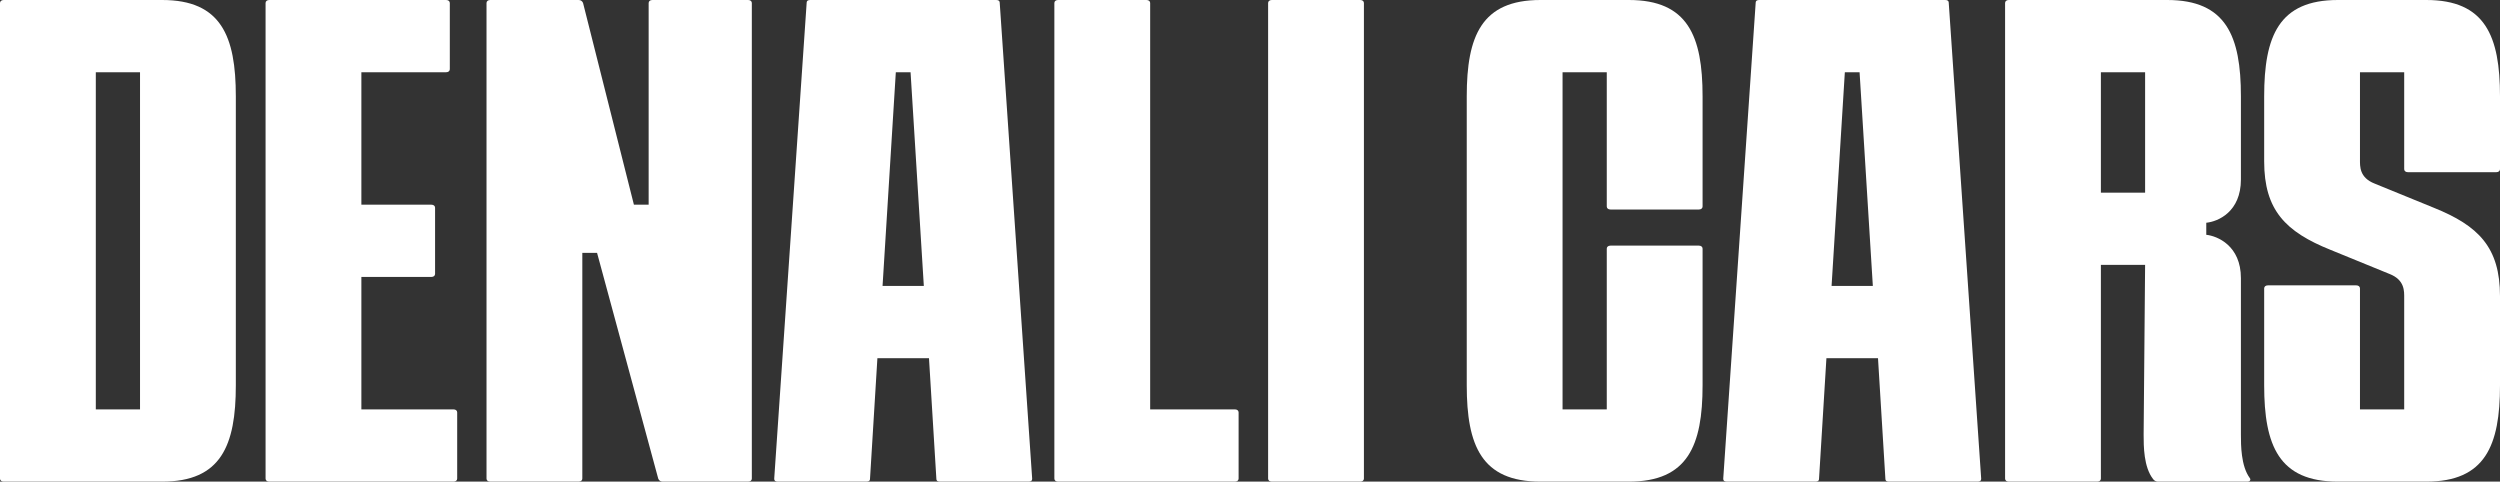
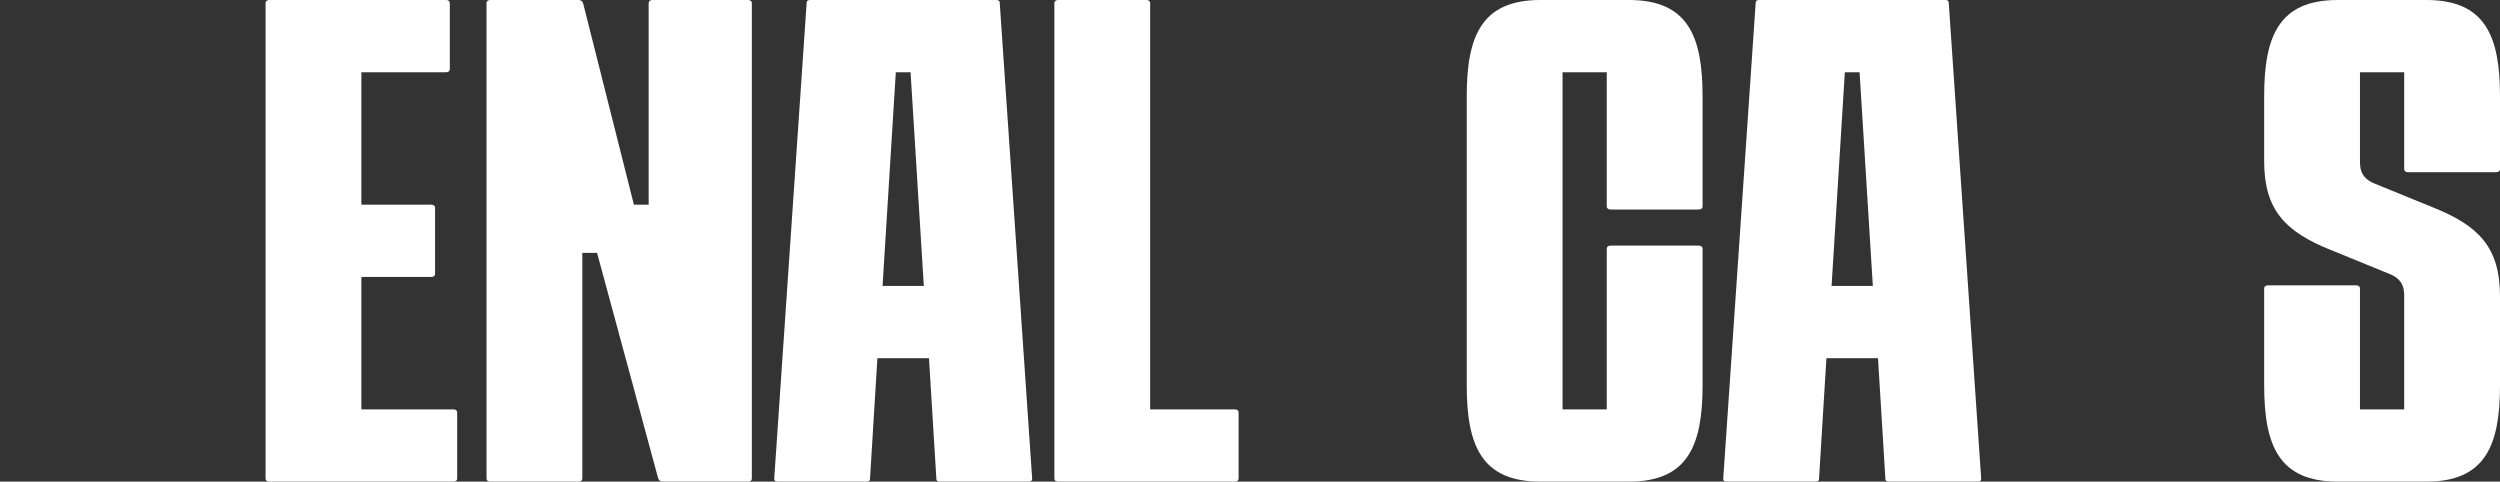
<svg xmlns="http://www.w3.org/2000/svg" width="898" height="173" viewBox="0 0 898 173" fill="none">
  <rect x="0" y="0" width="898" height="173" fill="#333333" stroke="none" />
  <path d="M863.587 60.766V25.95H847.704V57.306C847.704 59.685 847.439 63.794 852.998 65.956L874.176 74.606C890.324 81.094 898 88.879 898 106.395V138.4C898 160.025 892.706 173 871.528 173H839.762C818.584 173 813.29 160.025 813.29 138.4V103.584C813.29 102.935 813.819 102.503 814.614 102.503H846.38C847.174 102.503 847.704 102.935 847.704 103.584V147.05H863.587V107.044C863.587 104.665 863.852 100.556 858.292 98.394L837.115 89.744C820.967 83.256 813.29 75.471 813.29 57.955V34.6C813.29 12.975 818.584 0 839.762 0H871.528C892.706 0 898 12.975 898 34.6V60.766C898 61.415 897.471 61.847 896.677 61.847H864.91C864.116 61.847 863.587 61.415 863.587 60.766Z" fill="white" />
-   <path d="M808.113 171.702C808.642 172.351 808.113 173 807.318 173H775.023C774.493 173 773.699 172.568 773.434 172.135C769.993 167.81 769.993 160.241 769.993 156.133L770.522 95.15H754.639V171.919C754.639 172.568 754.11 173 753.316 173H721.549C720.755 173 720.226 172.568 720.226 171.919V1.081C720.226 0.432 720.755 0 721.549 0H778.464C799.642 0 804.936 12.975 804.936 34.6V64.442C804.936 76.12 796.73 79.58 792.494 80.013V84.338C796.465 84.77 804.936 88.23 804.936 99.907V156.133C804.936 159.809 804.936 167.378 808.113 171.702ZM754.639 69.2H770.522V25.95H754.639V69.2Z" fill="white" />
  <path d="M699.993 1.081L711.64 171.919C711.64 172.784 711.111 173 710.317 173H678.55C677.756 173 677.227 172.784 677.227 171.919L674.579 128.669H656.049L653.402 171.919C653.402 172.784 652.872 173 652.078 173H620.312C619.518 173 618.988 172.784 618.988 171.919L630.636 1.081C630.636 0.216 631.165 0 631.96 0H698.669C699.463 0 699.993 0.216 699.993 1.081ZM662.667 25.95L657.902 102.719H672.726L667.961 25.95H662.667Z" fill="white" />
  <path d="M577.152 74.174V25.95H561.269V147.05H577.152V89.311C577.152 88.662 577.682 88.23 578.476 88.23H610.242C611.036 88.23 611.566 88.662 611.566 89.311V138.4C611.566 160.025 606.271 173 585.094 173H553.327C532.15 173 526.855 160.025 526.855 138.4V34.6C526.855 12.975 532.15 0 553.327 0H585.094C606.271 0 611.566 12.975 611.566 34.6V74.174C611.566 74.823 611.036 75.255 610.242 75.255H578.476C577.682 75.255 577.152 74.823 577.152 74.174Z" fill="white" />
-   <path d="M488.596 173H456.829C456.035 173 455.506 172.568 455.506 171.919V1.081C455.506 0.432 456.035 0 456.829 0H488.596C489.39 0 489.919 0.432 489.919 1.081V171.919C489.919 172.568 489.39 173 488.596 173Z" fill="white" />
  <path d="M443.583 173H380.05C379.256 173 378.727 172.568 378.727 171.919V1.081C378.727 0.432 379.256 0 380.05 0H411.817C412.611 0 413.14 0.432 413.14 1.081V147.05H443.583C444.377 147.05 444.907 147.482 444.907 148.131V171.919C444.907 172.568 444.377 173 443.583 173Z" fill="white" />
  <path d="M359.105 1.081L370.753 171.919C370.753 172.784 370.223 173 369.429 173H337.663C336.868 173 336.339 172.784 336.339 171.919L333.692 128.669H315.161L312.514 171.919C312.514 172.784 311.985 173 311.191 173H279.424C278.63 173 278.101 172.784 278.101 171.919L289.748 1.081C289.748 0.216 290.278 0 291.072 0H357.781C358.576 0 359.105 0.216 359.105 1.081ZM321.779 25.95L317.014 102.719H331.839L327.074 25.95H321.779Z" fill="white" />
  <path d="M207.847 173H176.08C175.286 173 174.757 172.568 174.757 171.919V1.081C174.757 0.432 175.286 0 176.08 0H207.847C208.641 0 209.17 0.432 209.435 1.081L227.701 73.525H232.995V1.081C232.995 0.432 233.525 0 234.319 0H268.732C269.527 0 270.056 0.432 270.056 1.081V171.919C270.056 172.568 269.527 173 268.732 173H238.025C237.231 173 236.701 172.568 236.437 171.919L214.465 90.825H209.17V171.919C209.17 172.568 208.641 173 207.847 173Z" fill="white" />
  <path d="M154.955 99.475H129.806V147.05H162.896C163.69 147.05 164.22 147.482 164.22 148.131V171.919C164.22 172.568 163.69 173 162.896 173H96.716C95.922 173 95.393 172.568 95.393 171.919V1.081C95.393 0.432 95.922 0 96.716 0H160.249C161.043 0 161.573 0.432 161.573 1.081V24.869C161.573 25.517 161.043 25.95 160.249 25.95H129.806V73.525H154.955C155.749 73.525 156.278 73.957 156.278 74.606V98.394C156.278 99.043 155.749 99.475 154.955 99.475Z" fill="white" />
-   <path d="M58.238 0C79.416 0 84.71 12.975 84.71 34.6V138.4C84.71 160.025 79.416 173 58.238 173H1.324C0.529 173 0 172.568 0 171.919V1.081C0 0.432 0.529 0 1.324 0H58.238ZM50.297 147.05V25.95H34.414V147.05H50.297Z" fill="white" />
</svg>